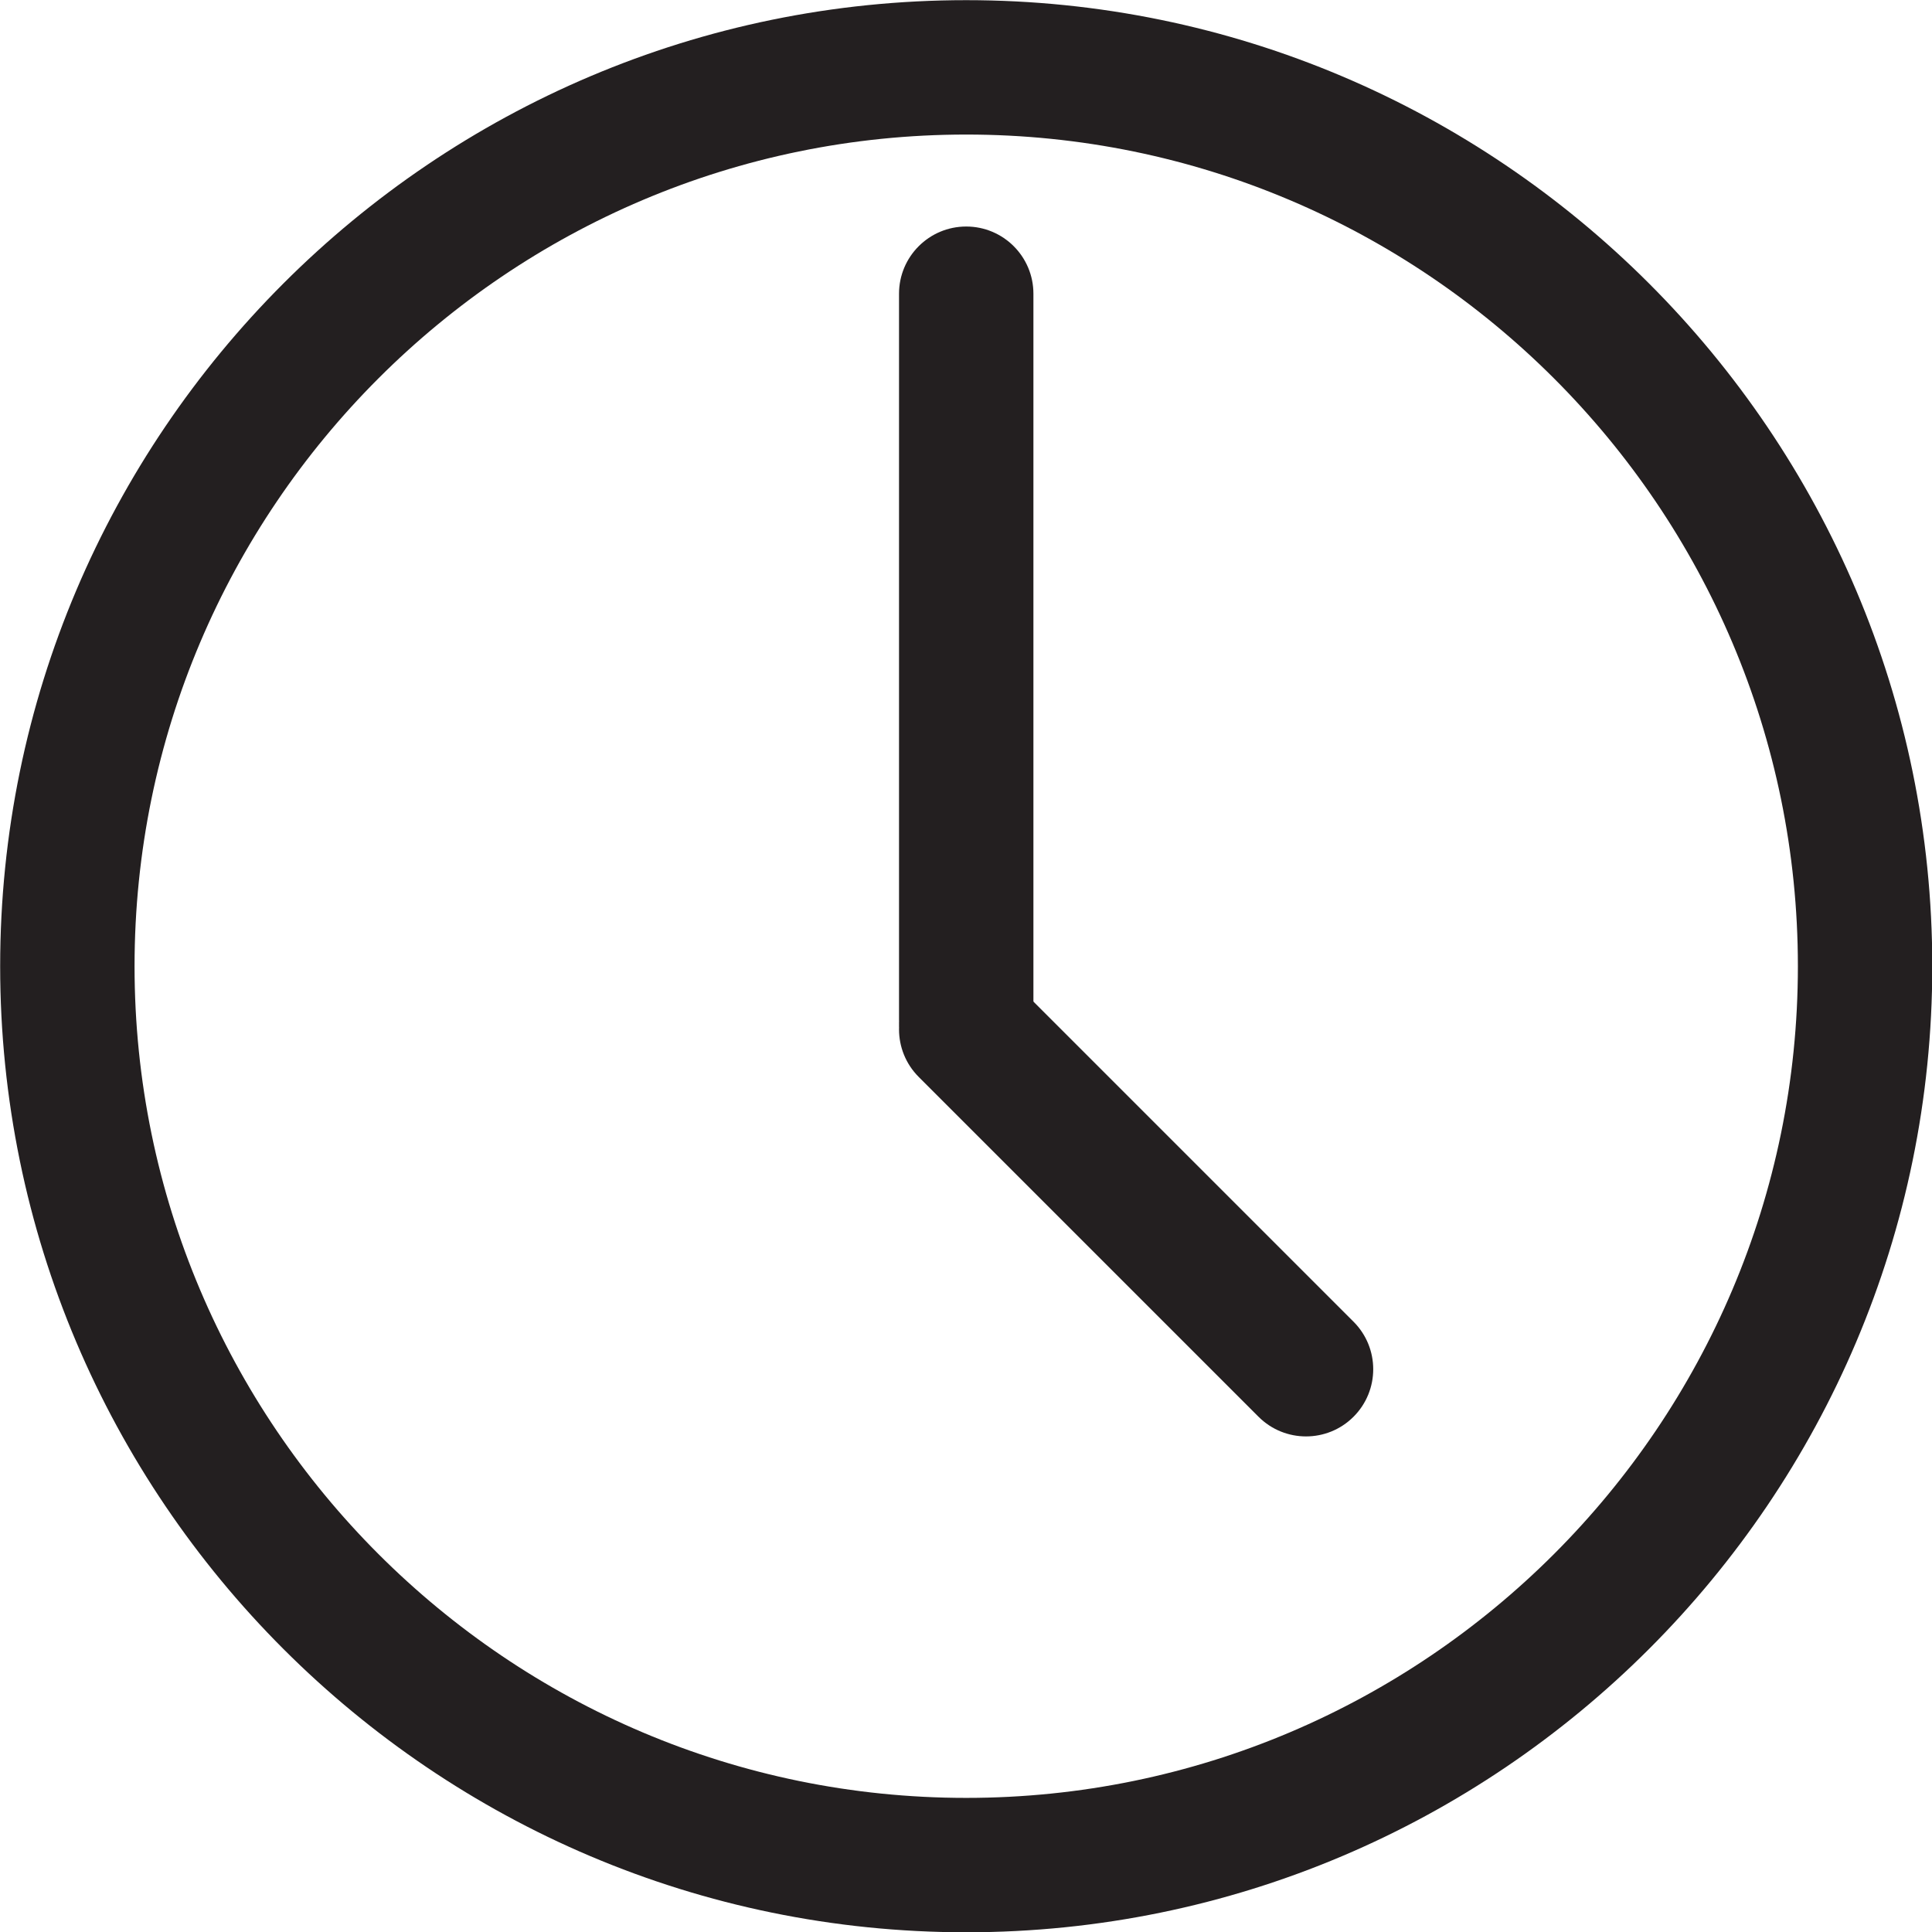
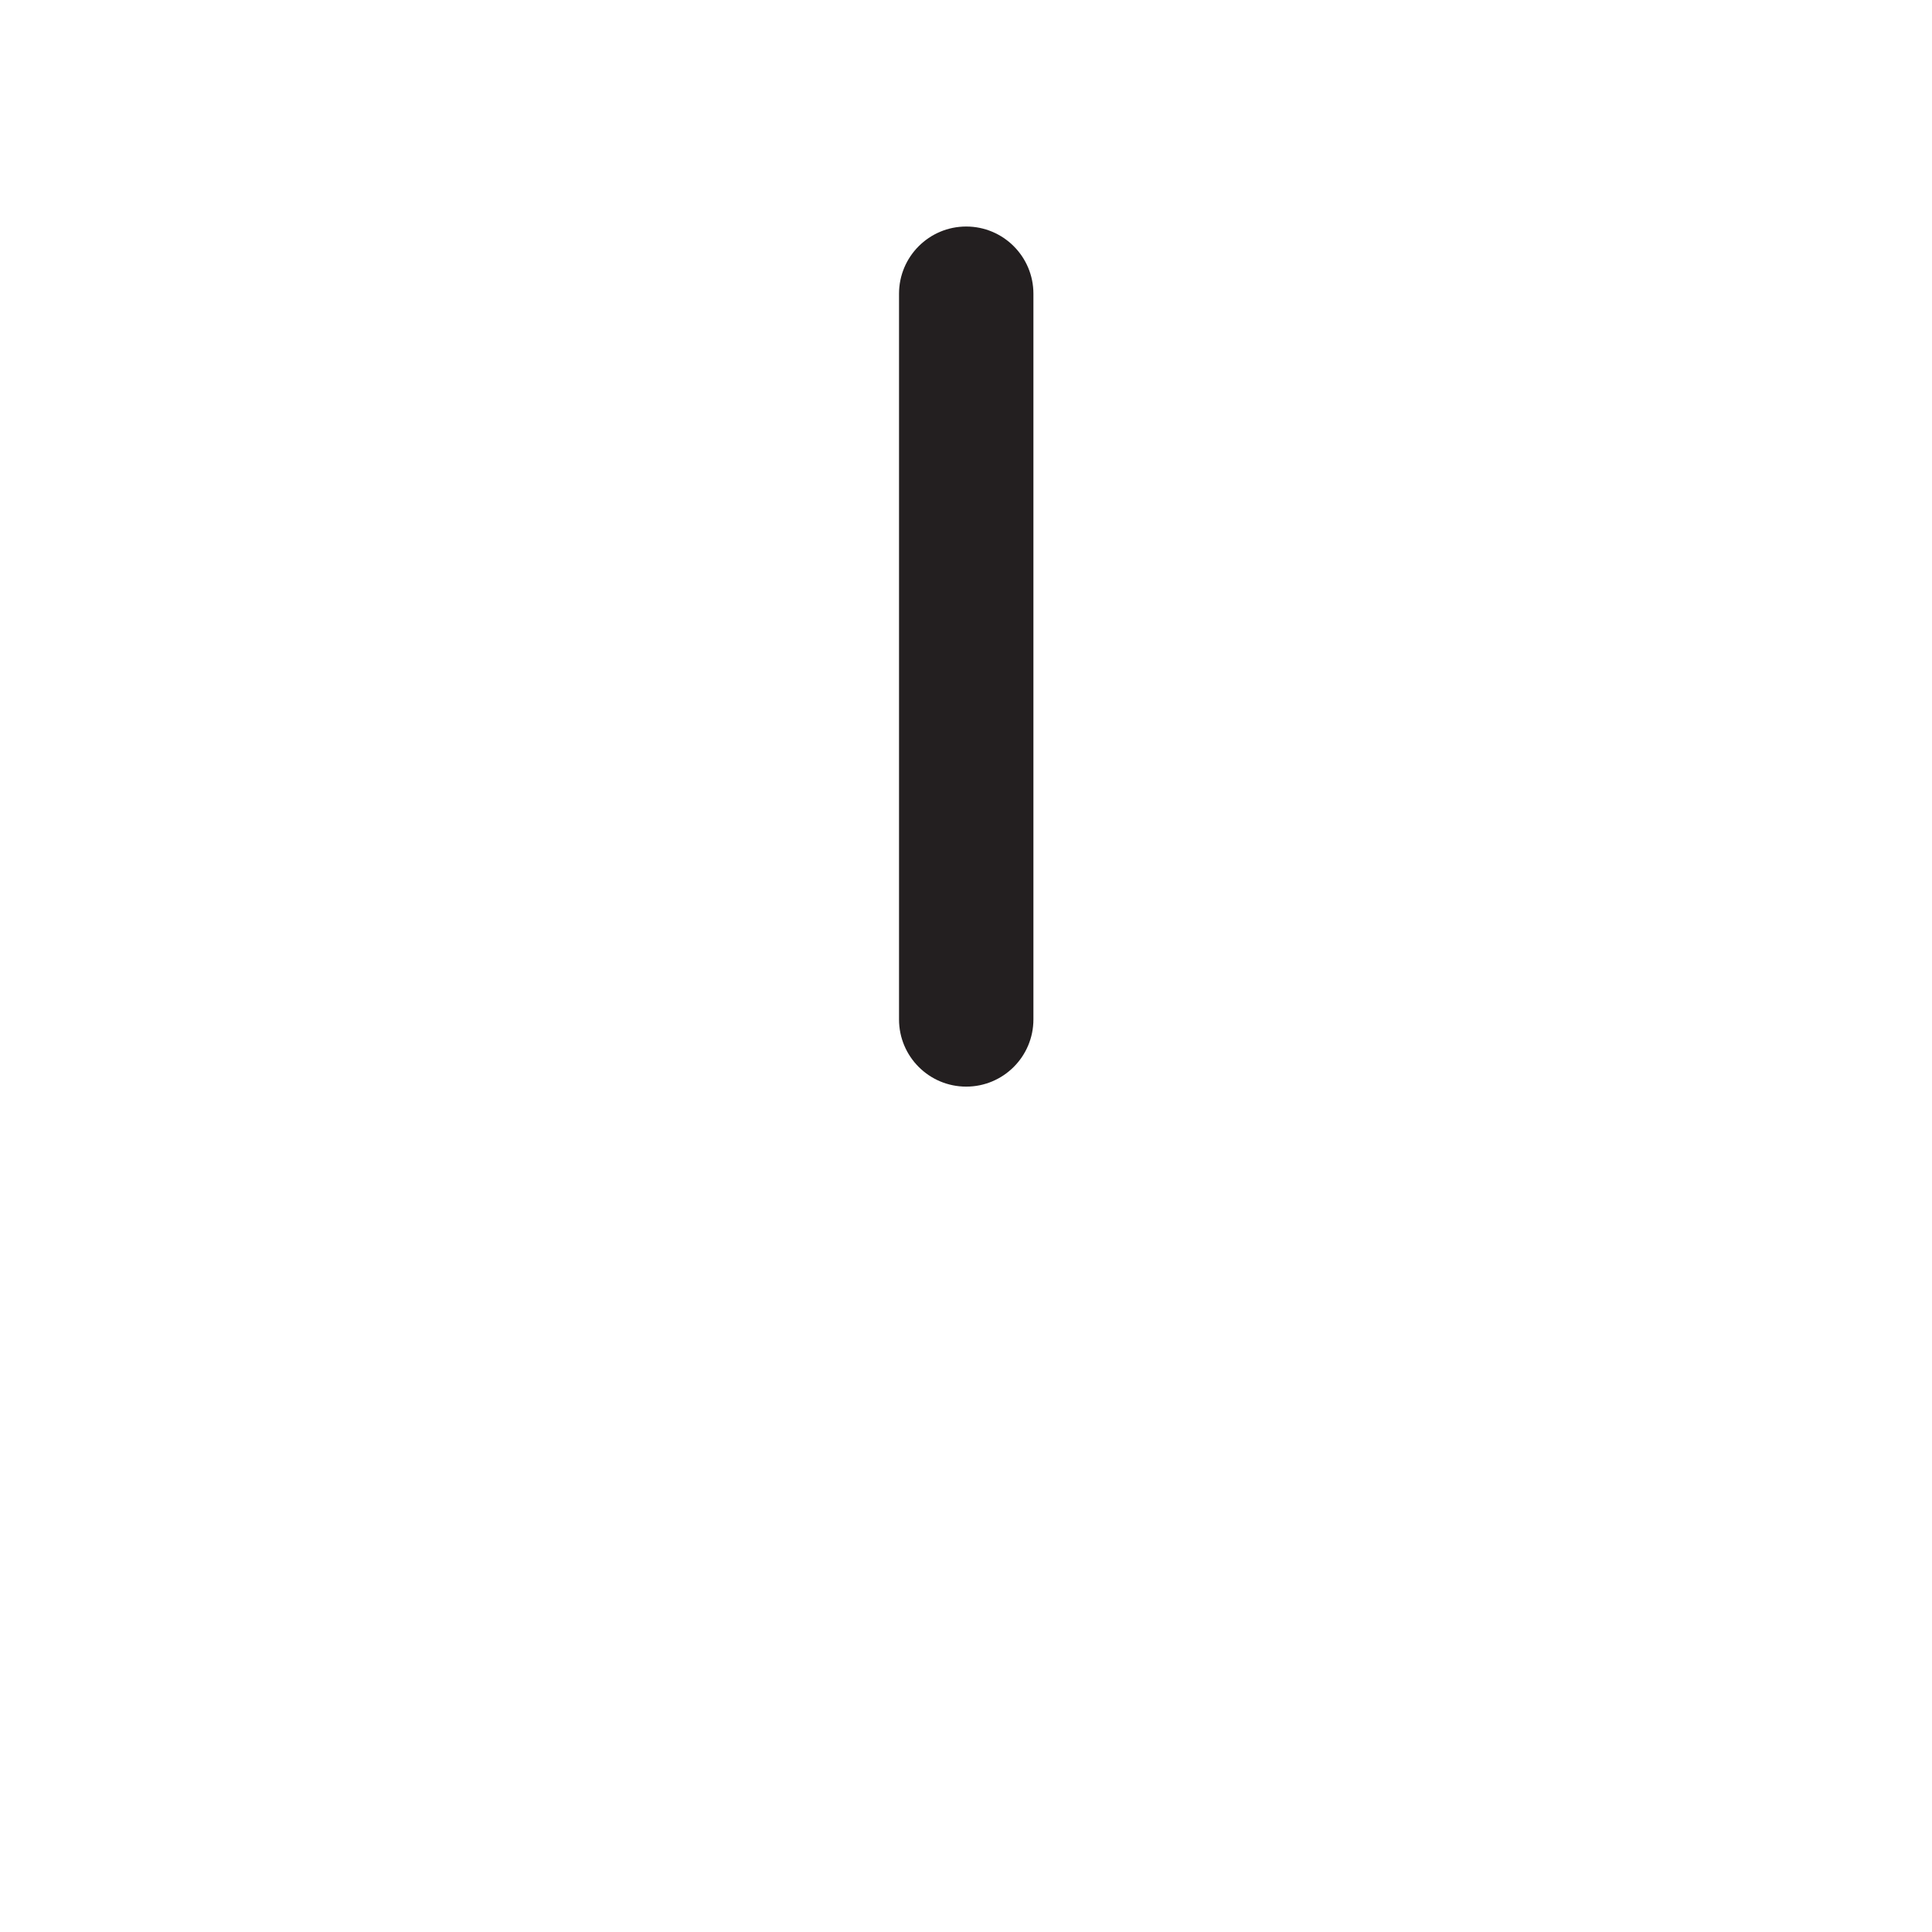
<svg xmlns="http://www.w3.org/2000/svg" fill="#000000" height="359.4" preserveAspectRatio="xMidYMid meet" version="1" viewBox="117.9 117.9 359.4 359.4" width="359.4" zoomAndPan="magnify">
  <g fill="#231f20" id="change1_1">
-     <path d="M 297.641 142.93 C 212.332 142.93 142.93 212.332 142.93 297.641 C 142.93 382.949 212.332 452.352 297.641 452.352 C 382.949 452.352 452.352 382.949 452.352 297.641 C 452.352 212.332 382.949 142.93 297.641 142.93 Z M 297.641 477.352 C 198.547 477.352 117.93 396.734 117.93 297.641 C 117.93 198.547 198.547 117.93 297.641 117.93 C 396.734 117.93 477.352 198.547 477.352 297.641 C 477.352 396.734 396.734 477.352 297.641 477.352" fill="inherit" />
    <path d="M 297.641 320.039 C 290.738 320.039 285.141 314.441 285.141 307.539 L 285.141 172.539 C 285.141 165.637 290.738 160.039 297.641 160.039 C 304.543 160.039 310.141 165.637 310.141 172.539 L 310.141 307.539 C 310.141 314.441 304.543 320.039 297.641 320.039" fill="inherit" />
-     <path d="M 360.855 385.109 C 357.652 385.109 354.457 383.891 352.016 381.449 L 288.801 318.234 C 283.922 313.352 283.922 305.438 288.801 300.559 C 293.684 295.676 301.598 295.676 306.48 300.559 L 369.691 363.77 C 374.574 368.652 374.574 376.566 369.691 381.449 C 367.254 383.891 364.051 385.109 360.855 385.109" fill="inherit" />
  </g>
</svg>